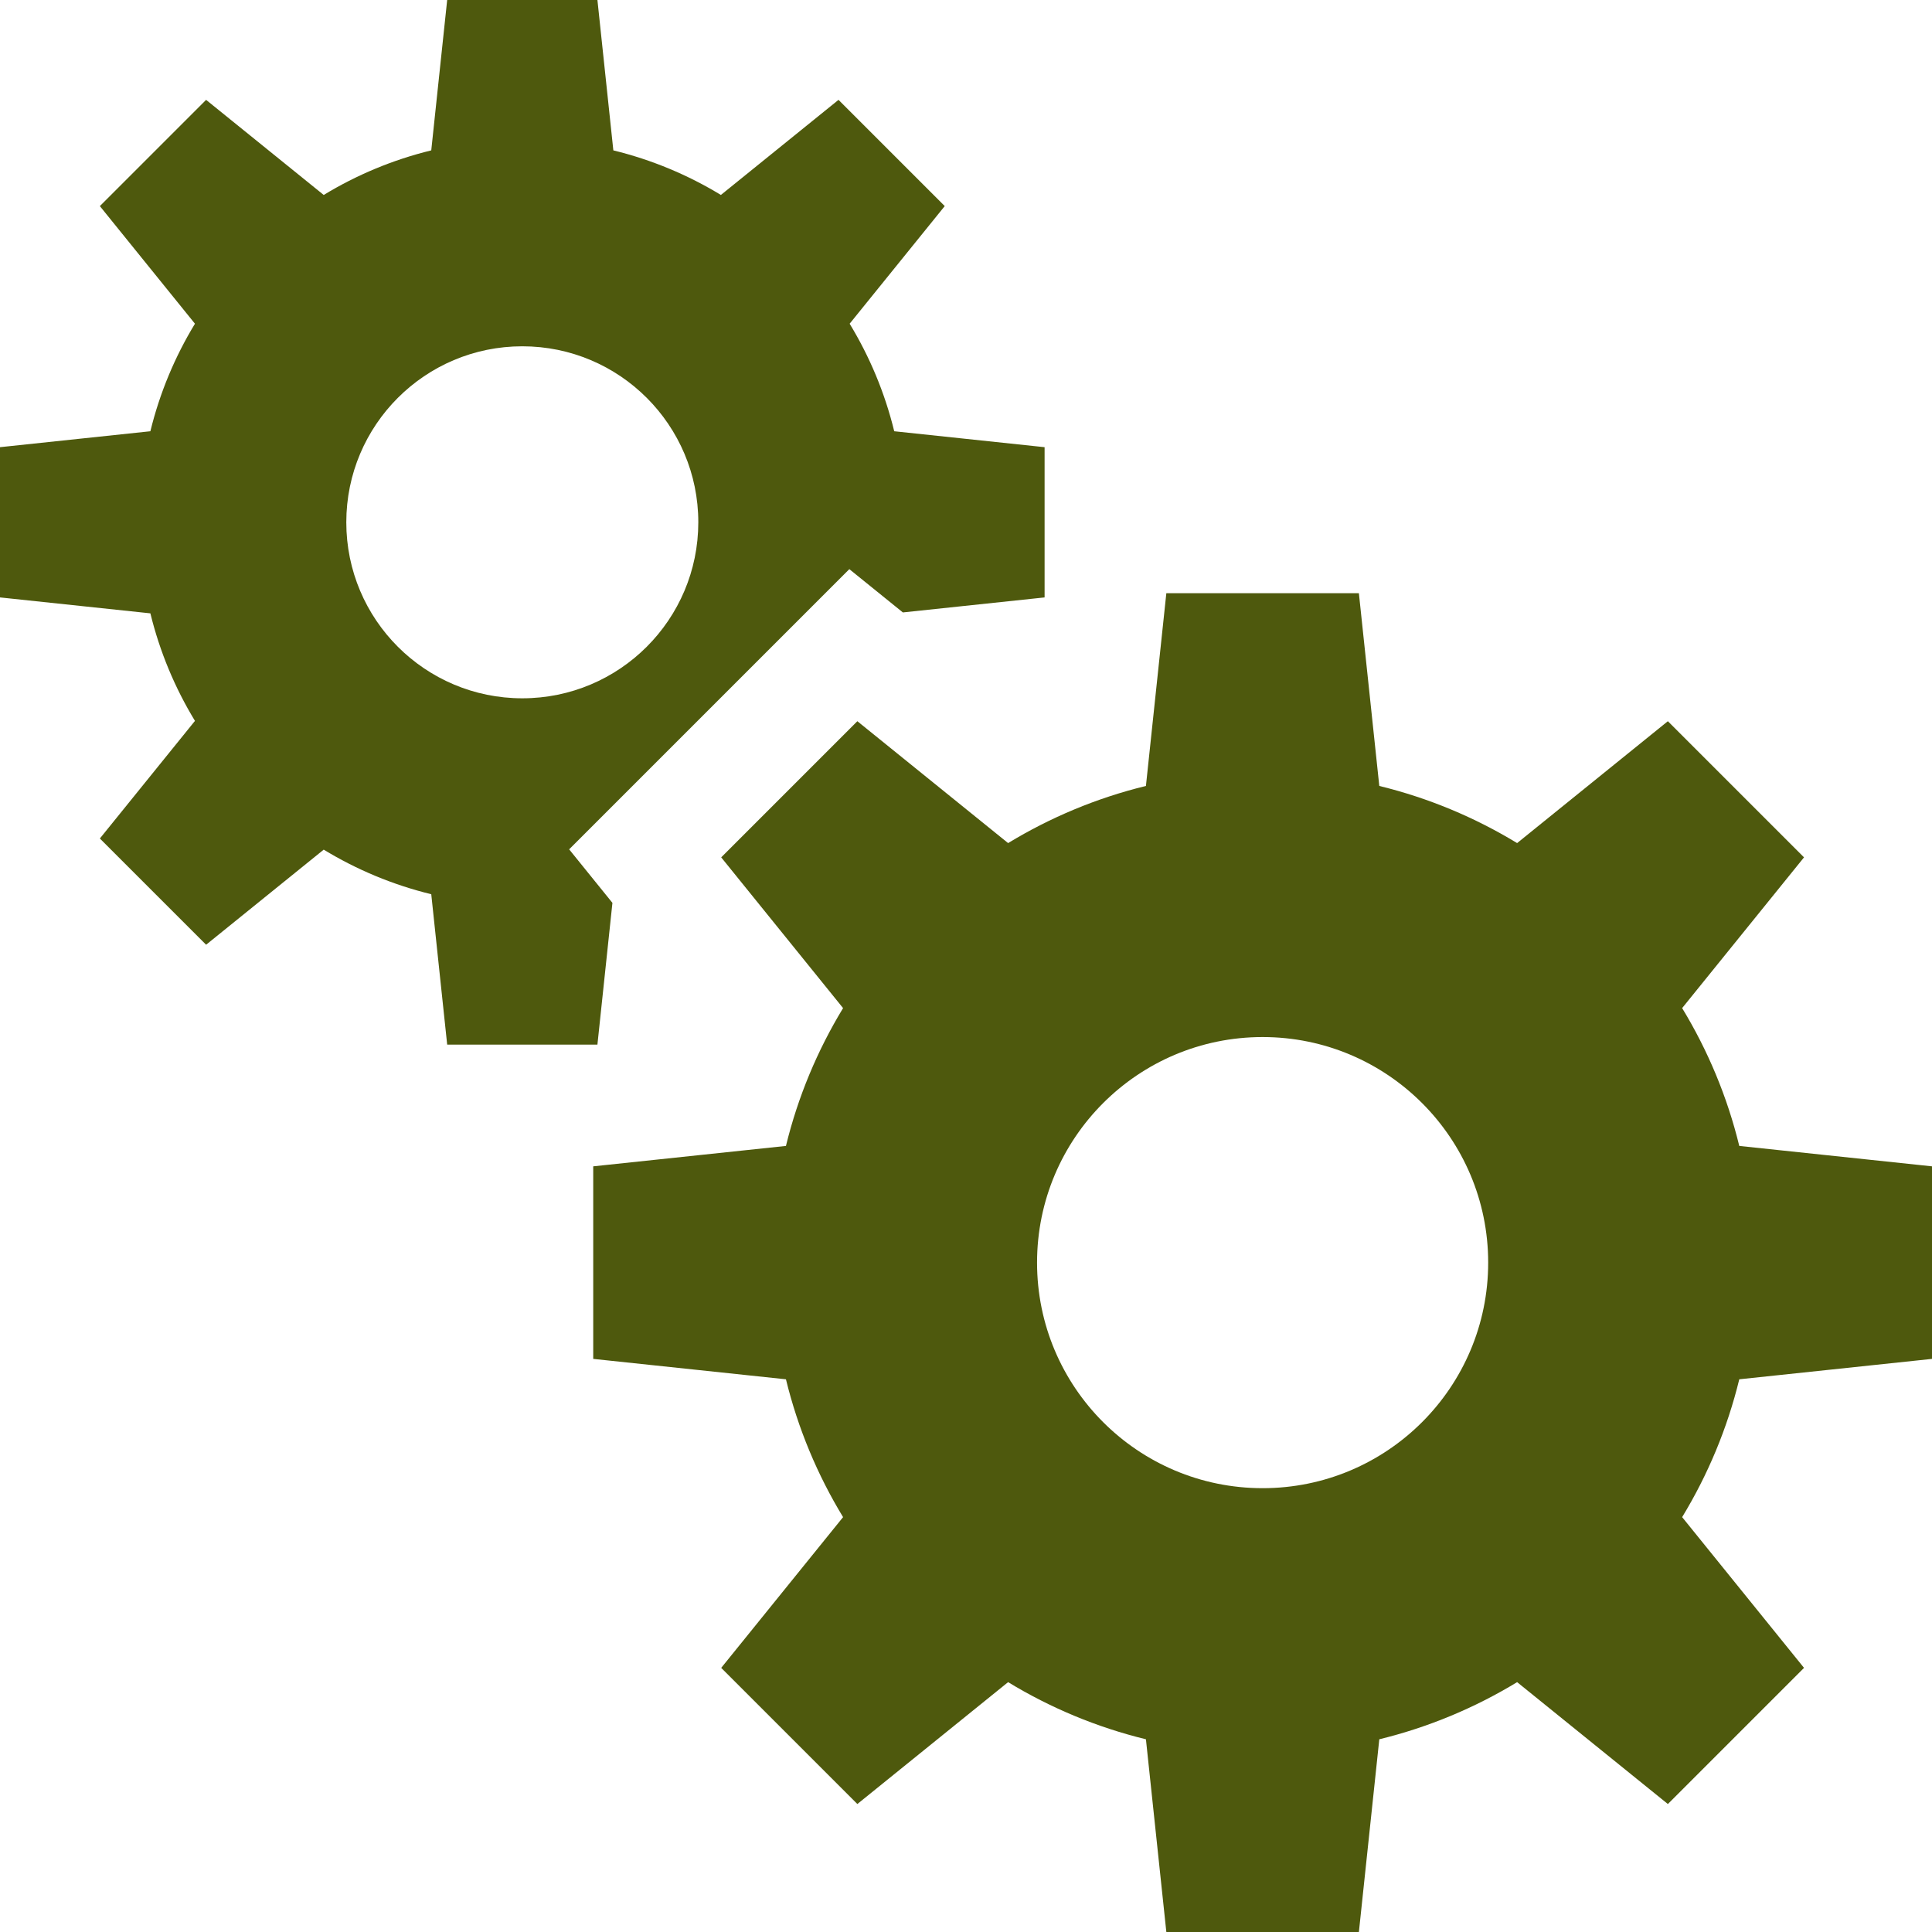
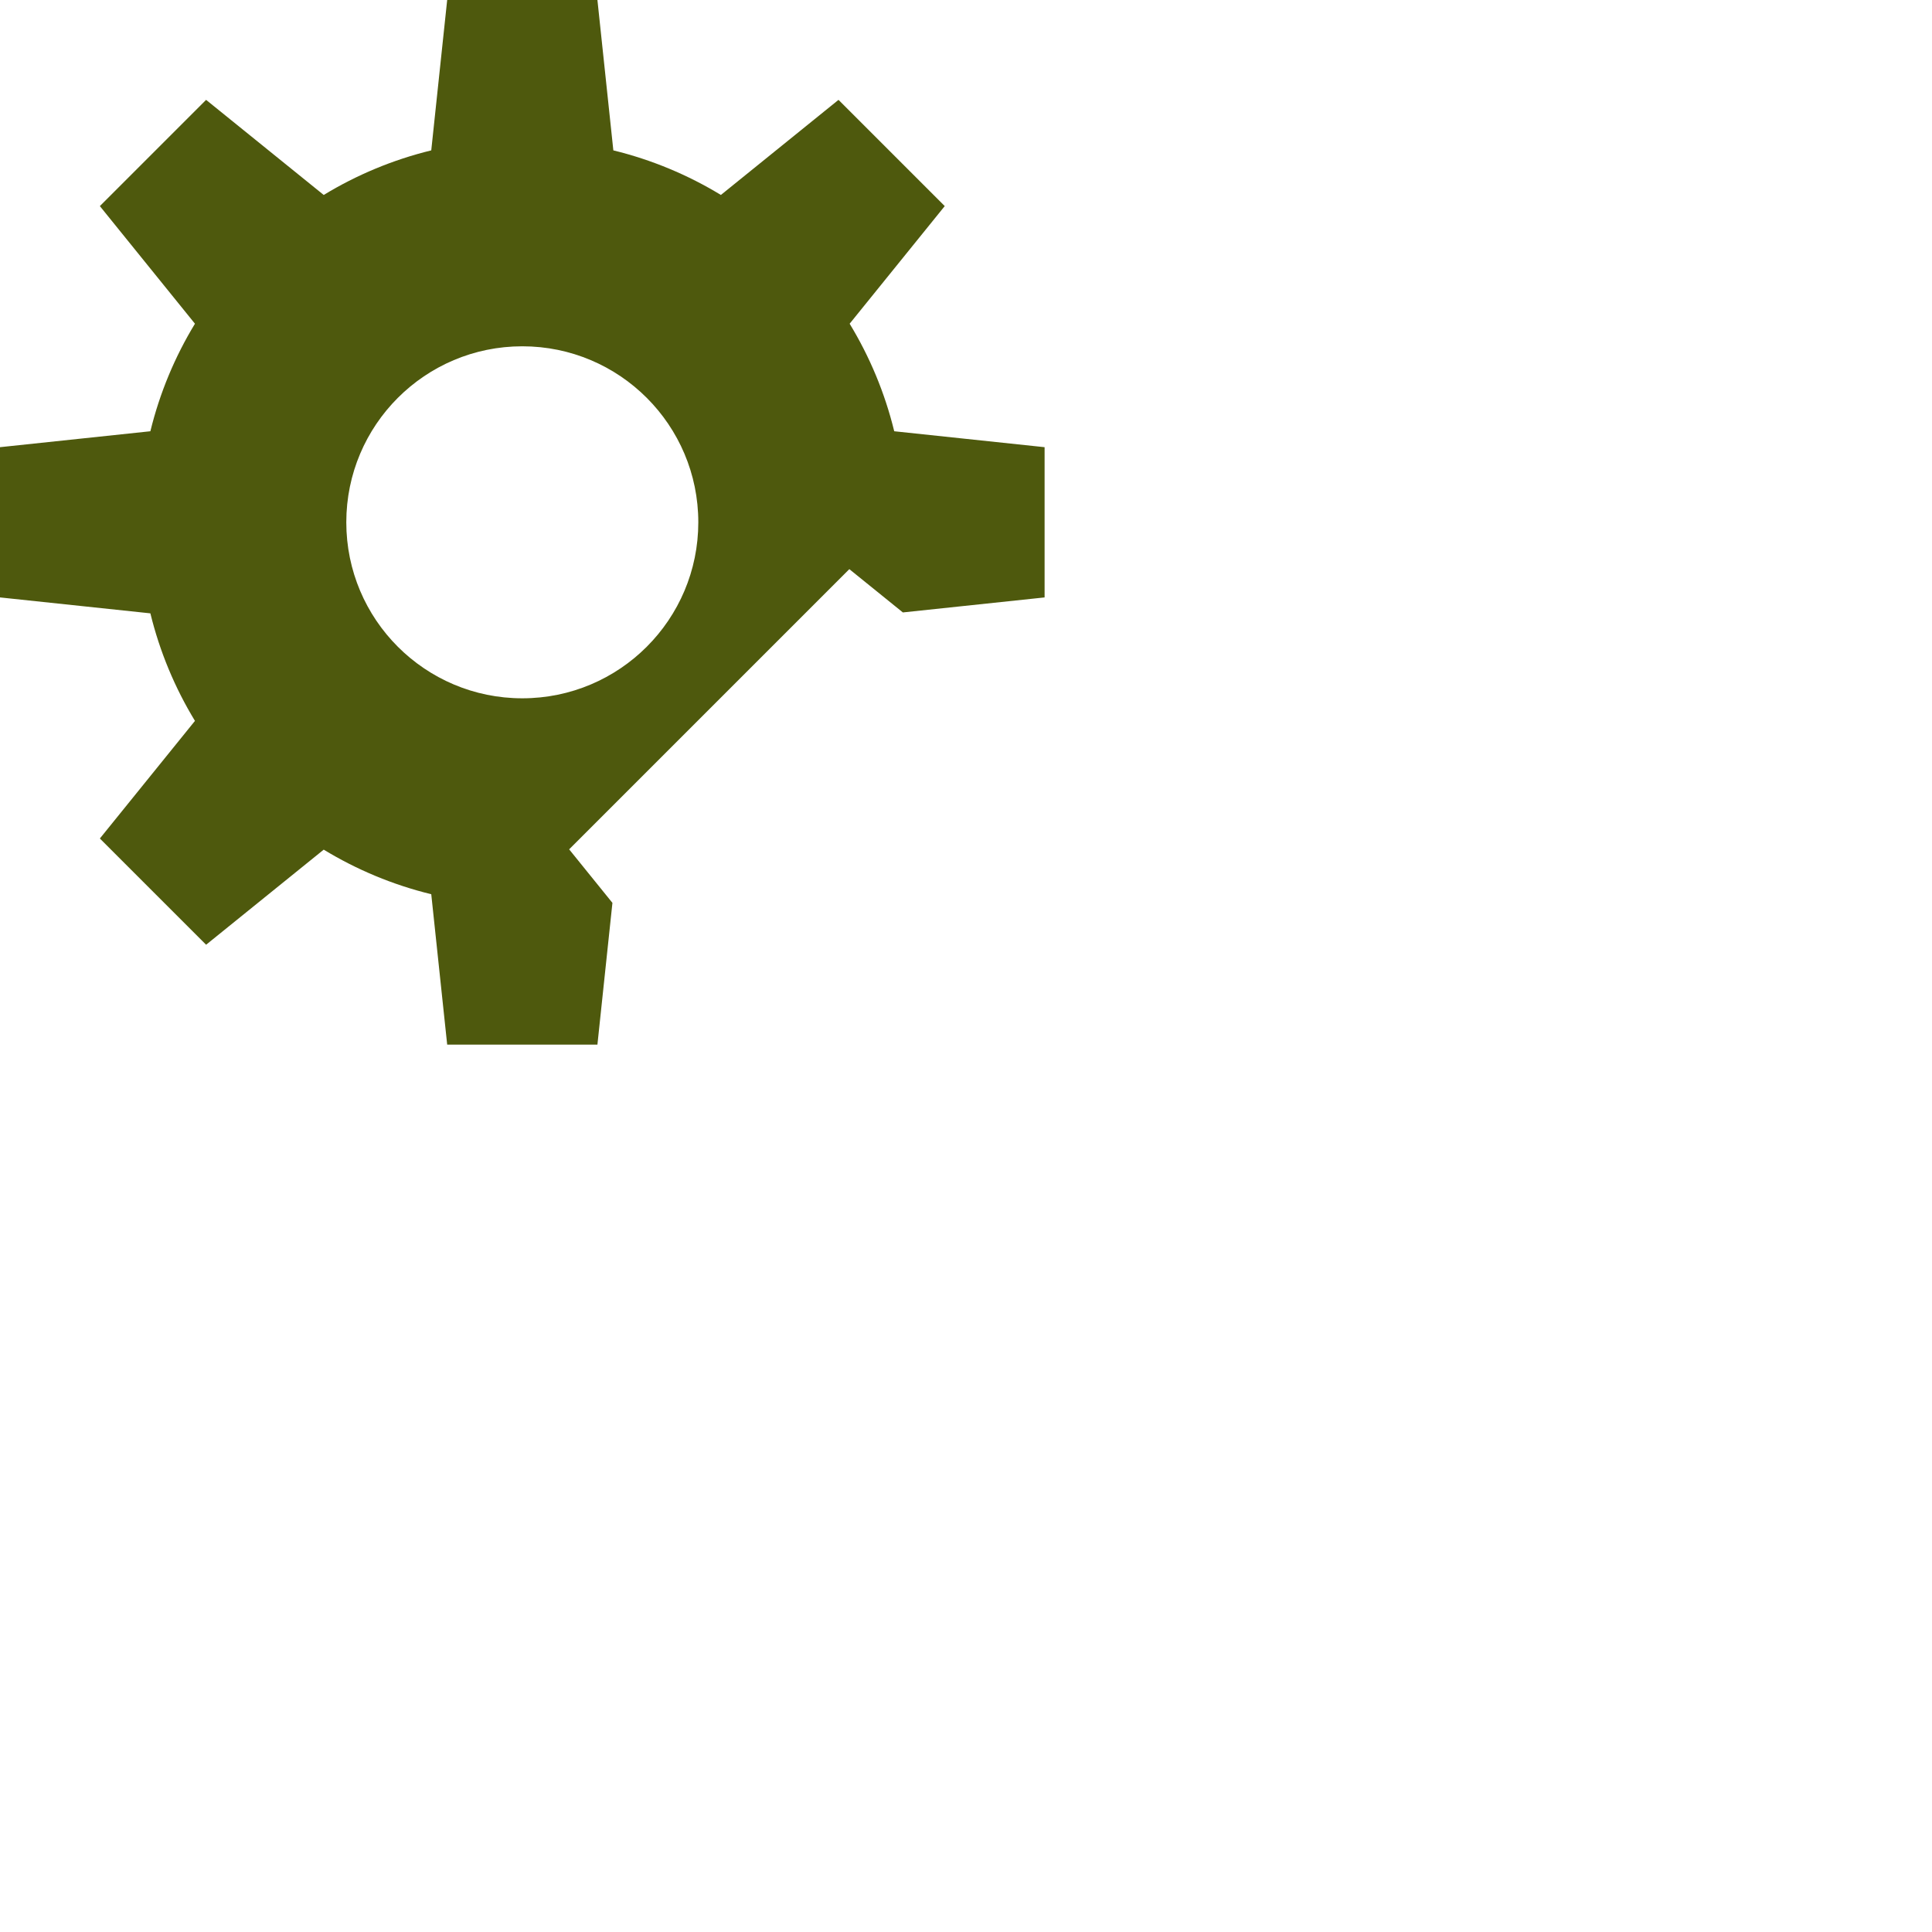
<svg xmlns="http://www.w3.org/2000/svg" version="1.1" width="512" height="512" x="0" y="0" viewBox="0 0 512 512" style="enable-background:new 0 0 512 512" xml:space="preserve" class="">
  <g>
    <g>
      <g>
-         <path d="M512,360.12v-51.028l-51.074-5.408c-3.186-13.059-8.344-25.346-15.141-36.526l32.298-39.948l-36.082-36.082    l-39.948,32.298c-11.18-6.797-23.466-11.955-36.526-15.141l-5.408-51.074h-51.028l-5.408,51.074    c-13.059,3.186-25.346,8.344-36.526,15.141l-39.948-32.298l-36.082,36.082l32.298,39.948    c-6.797,11.18-11.955,23.466-15.141,36.526l-51.074,5.408v51.028l51.074,5.408c3.186,13.059,8.344,25.346,15.141,36.526    l-32.298,39.948l36.082,36.082l39.948-32.298c11.18,6.797,23.466,11.955,36.526,15.141L309.092,512h51.028l5.408-51.074    c13.059-3.186,25.346-8.344,36.526-15.141l39.948,32.298l36.082-36.082l-32.298-39.948c6.797-11.18,11.955-23.466,15.141-36.526    L512,360.12z M334.606,394.383c-33.014,0-59.777-26.763-59.777-59.777c0-33.014,26.763-59.777,59.777-59.777    c33.014,0,59.777,26.763,59.777,59.777C394.383,367.62,367.62,394.383,334.606,394.383z" fill="#4e590d" data-original="#000000" style="" class="" />
-       </g>
+         </g>
    </g>
    <g>
      <g>
        <path d="M236.979,114.287c-2.486-10.19-6.511-19.776-11.814-28.5l25.201-31.17l-28.154-28.154l-31.17,25.201    c-8.723-5.303-18.31-9.328-28.5-11.814L158.323,0h-39.815l-4.22,39.851c-10.19,2.486-19.776,6.51-28.5,11.814l-31.17-25.201    L26.464,54.618l25.201,31.17c-5.303,8.723-9.328,18.31-11.814,28.5L0,118.507v39.815l39.851,4.22    c2.486,10.19,6.51,19.776,11.814,28.5l-25.201,31.17l28.154,28.154l31.17-25.201c8.723,5.303,18.31,9.328,28.5,11.814l4.22,39.851    h39.815l3.977-37.56l-11.47-14.187l19.086-19.086l36.082-36.082l19.085-19.086l14.187,11.47l37.56-3.977v-39.815L236.979,114.287z     M138.415,185.057c-25.76,0-46.642-20.882-46.642-46.642s20.882-46.642,46.642-46.642s46.642,20.882,46.642,46.642    S164.175,185.057,138.415,185.057z" fill="#4e590d" data-original="#000000" style="" class="" />
      </g>
    </g>
    <g>
</g>
    <g>
</g>
    <g>
</g>
    <g>
</g>
    <g>
</g>
    <g>
</g>
    <g>
</g>
    <g>
</g>
    <g>
</g>
    <g>
</g>
    <g>
</g>
    <g>
</g>
    <g>
</g>
    <g>
</g>
    <g>
</g>
  </g>
</svg>